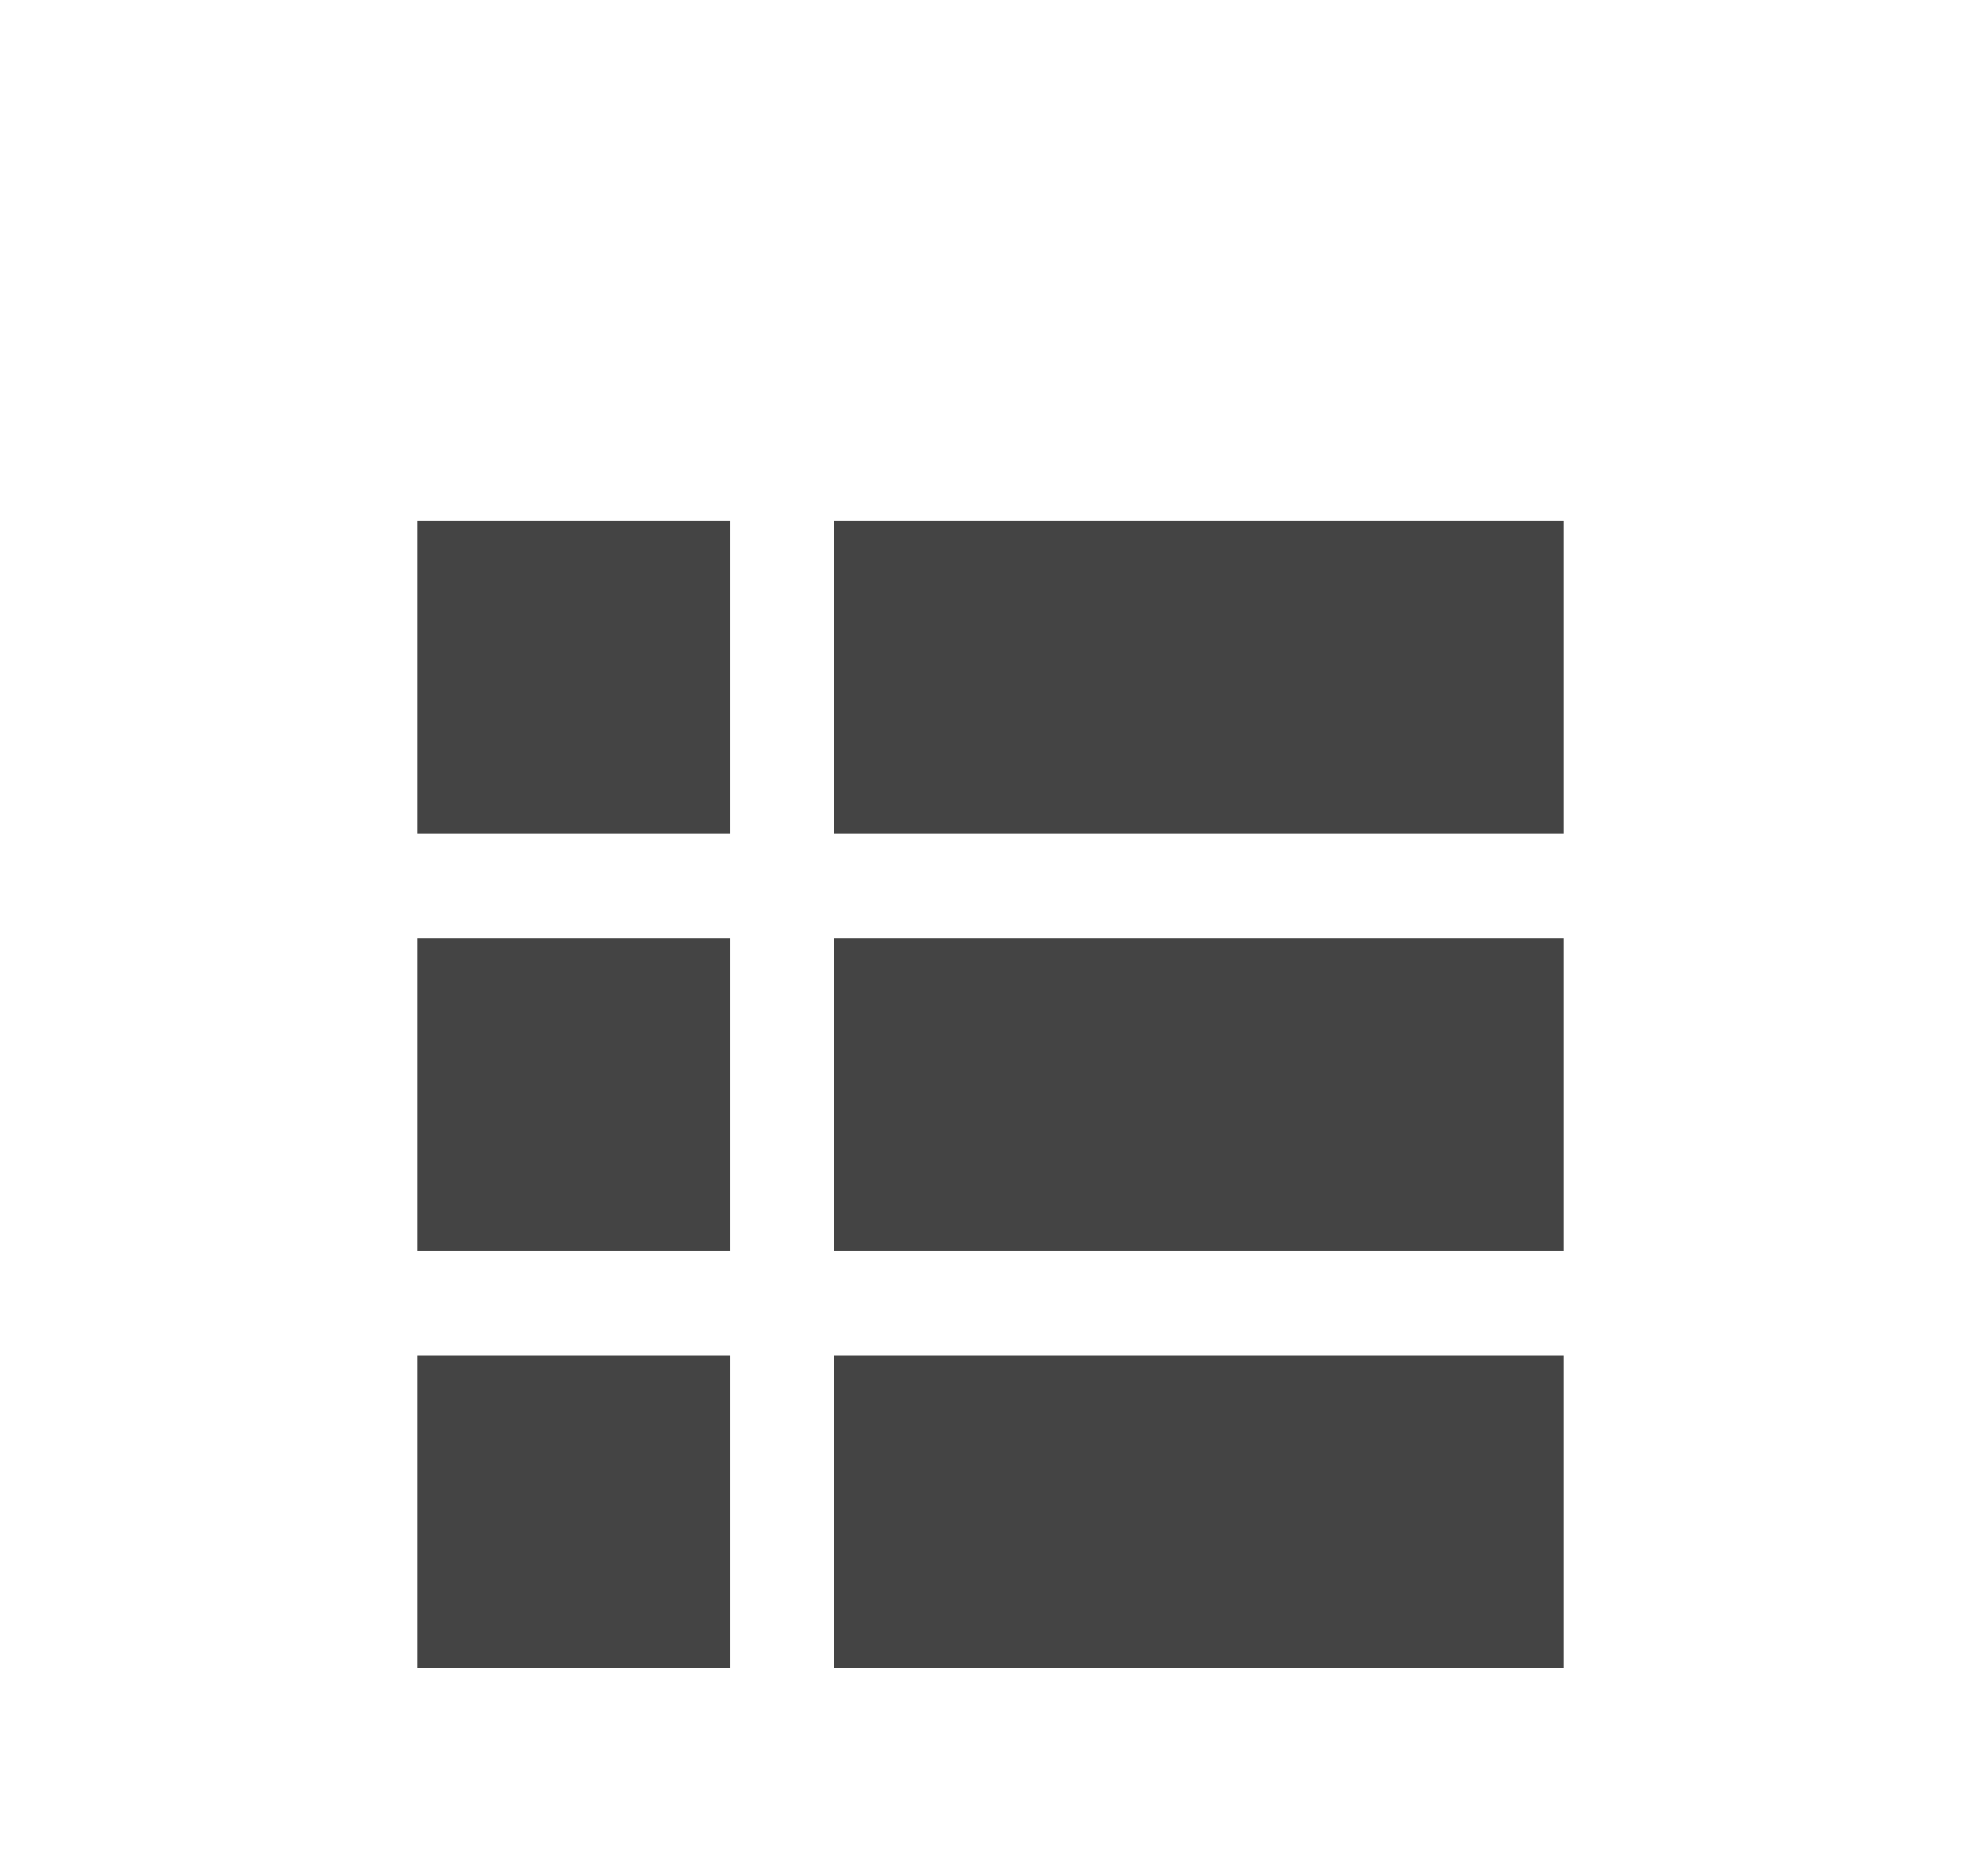
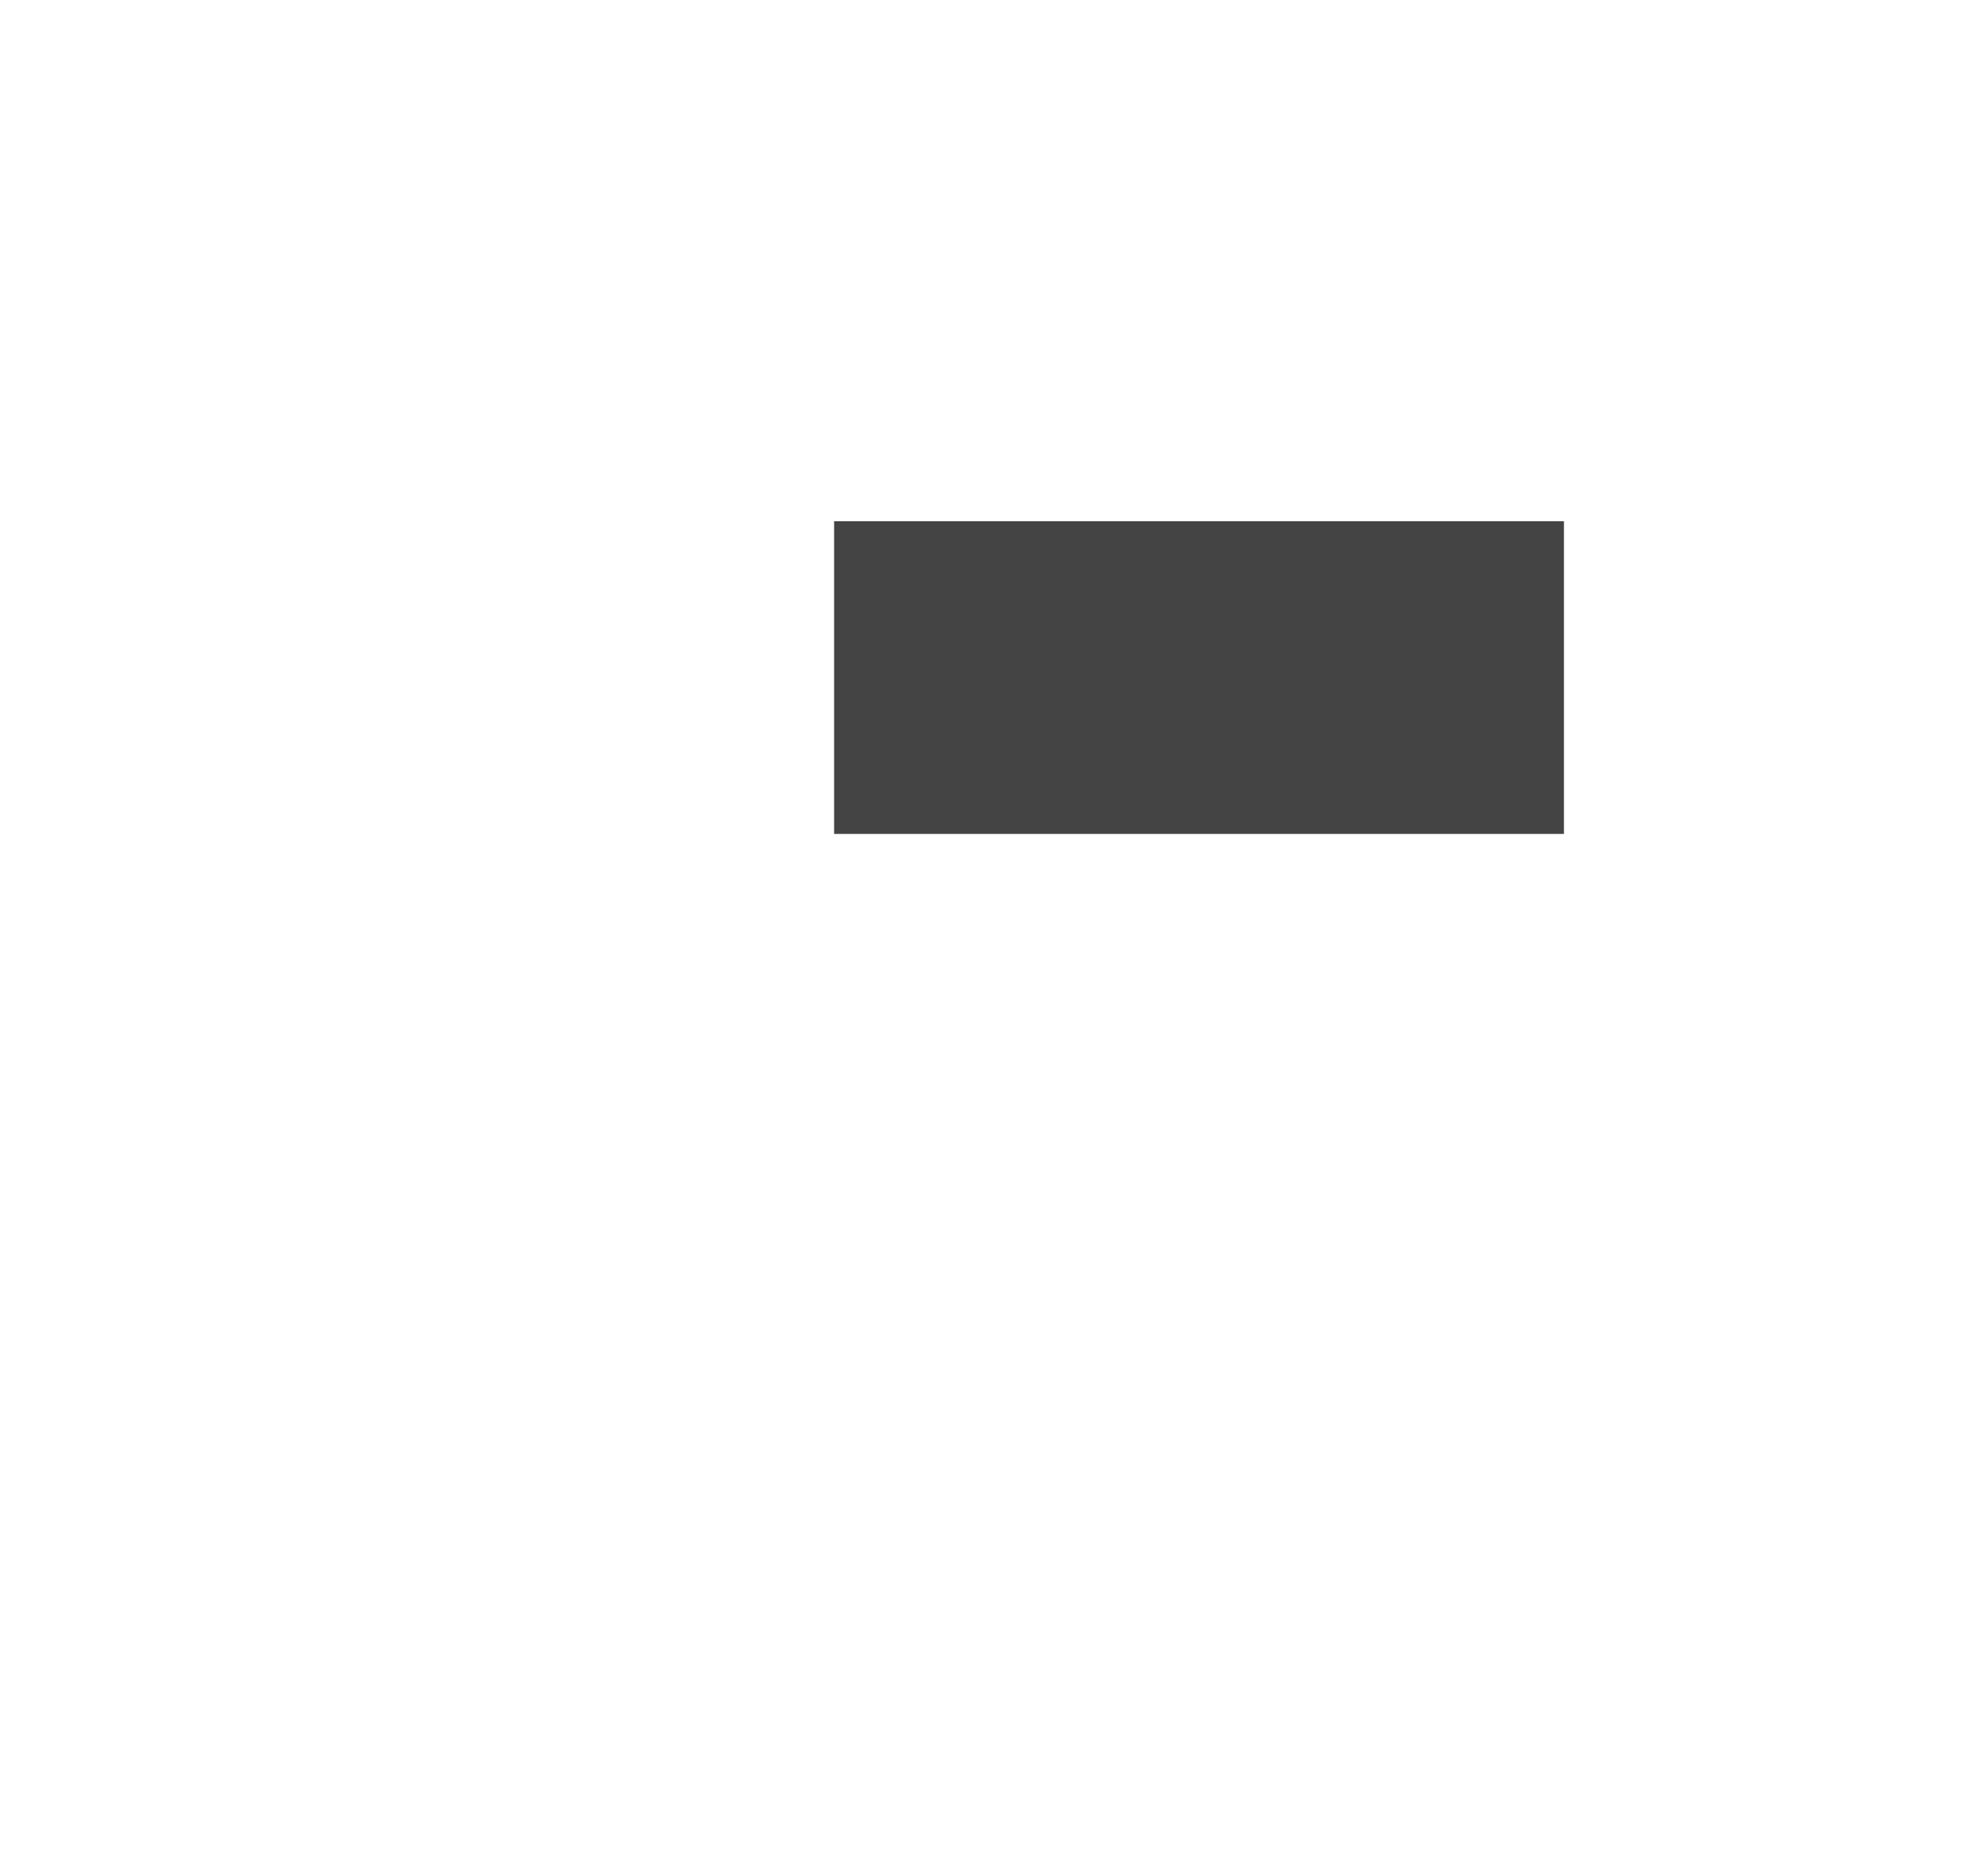
<svg xmlns="http://www.w3.org/2000/svg" xmlns:ns1="http://www.bohemiancoding.com/sketch/ns" width="19px" height="18px" viewBox="0 0 19 18" version="1.1">
  <title>icon-list-view</title>
  <desc>Created with Sketch.</desc>
  <defs />
  <g id="Page-1" stroke="none" stroke-width="1" fill="none" fill-rule="evenodd" ns1:type="MSPage">
    <g id="Group-2" ns1:type="MSLayerGroup" transform="translate(4, 5)" fill="#444444">
-       <rect id="Rectangle-1" ns1:type="MSShapeGroup" x="0" y="0" width="3" height="3" />
-       <rect id="Rectangle-1" ns1:type="MSShapeGroup" x="0" y="4" width="3" height="3" />
-       <rect id="Rectangle-1" ns1:type="MSShapeGroup" x="0" y="8" width="3" height="3" />
-       <rect id="Rectangle-1" ns1:type="MSShapeGroup" x="4" y="8" width="7" height="3" />
-       <rect id="Rectangle-1" ns1:type="MSShapeGroup" x="4" y="4" width="7" height="3" />
      <rect id="Rectangle-1" ns1:type="MSShapeGroup" x="4" y="0" width="7" height="3" />
    </g>
  </g>
</svg>